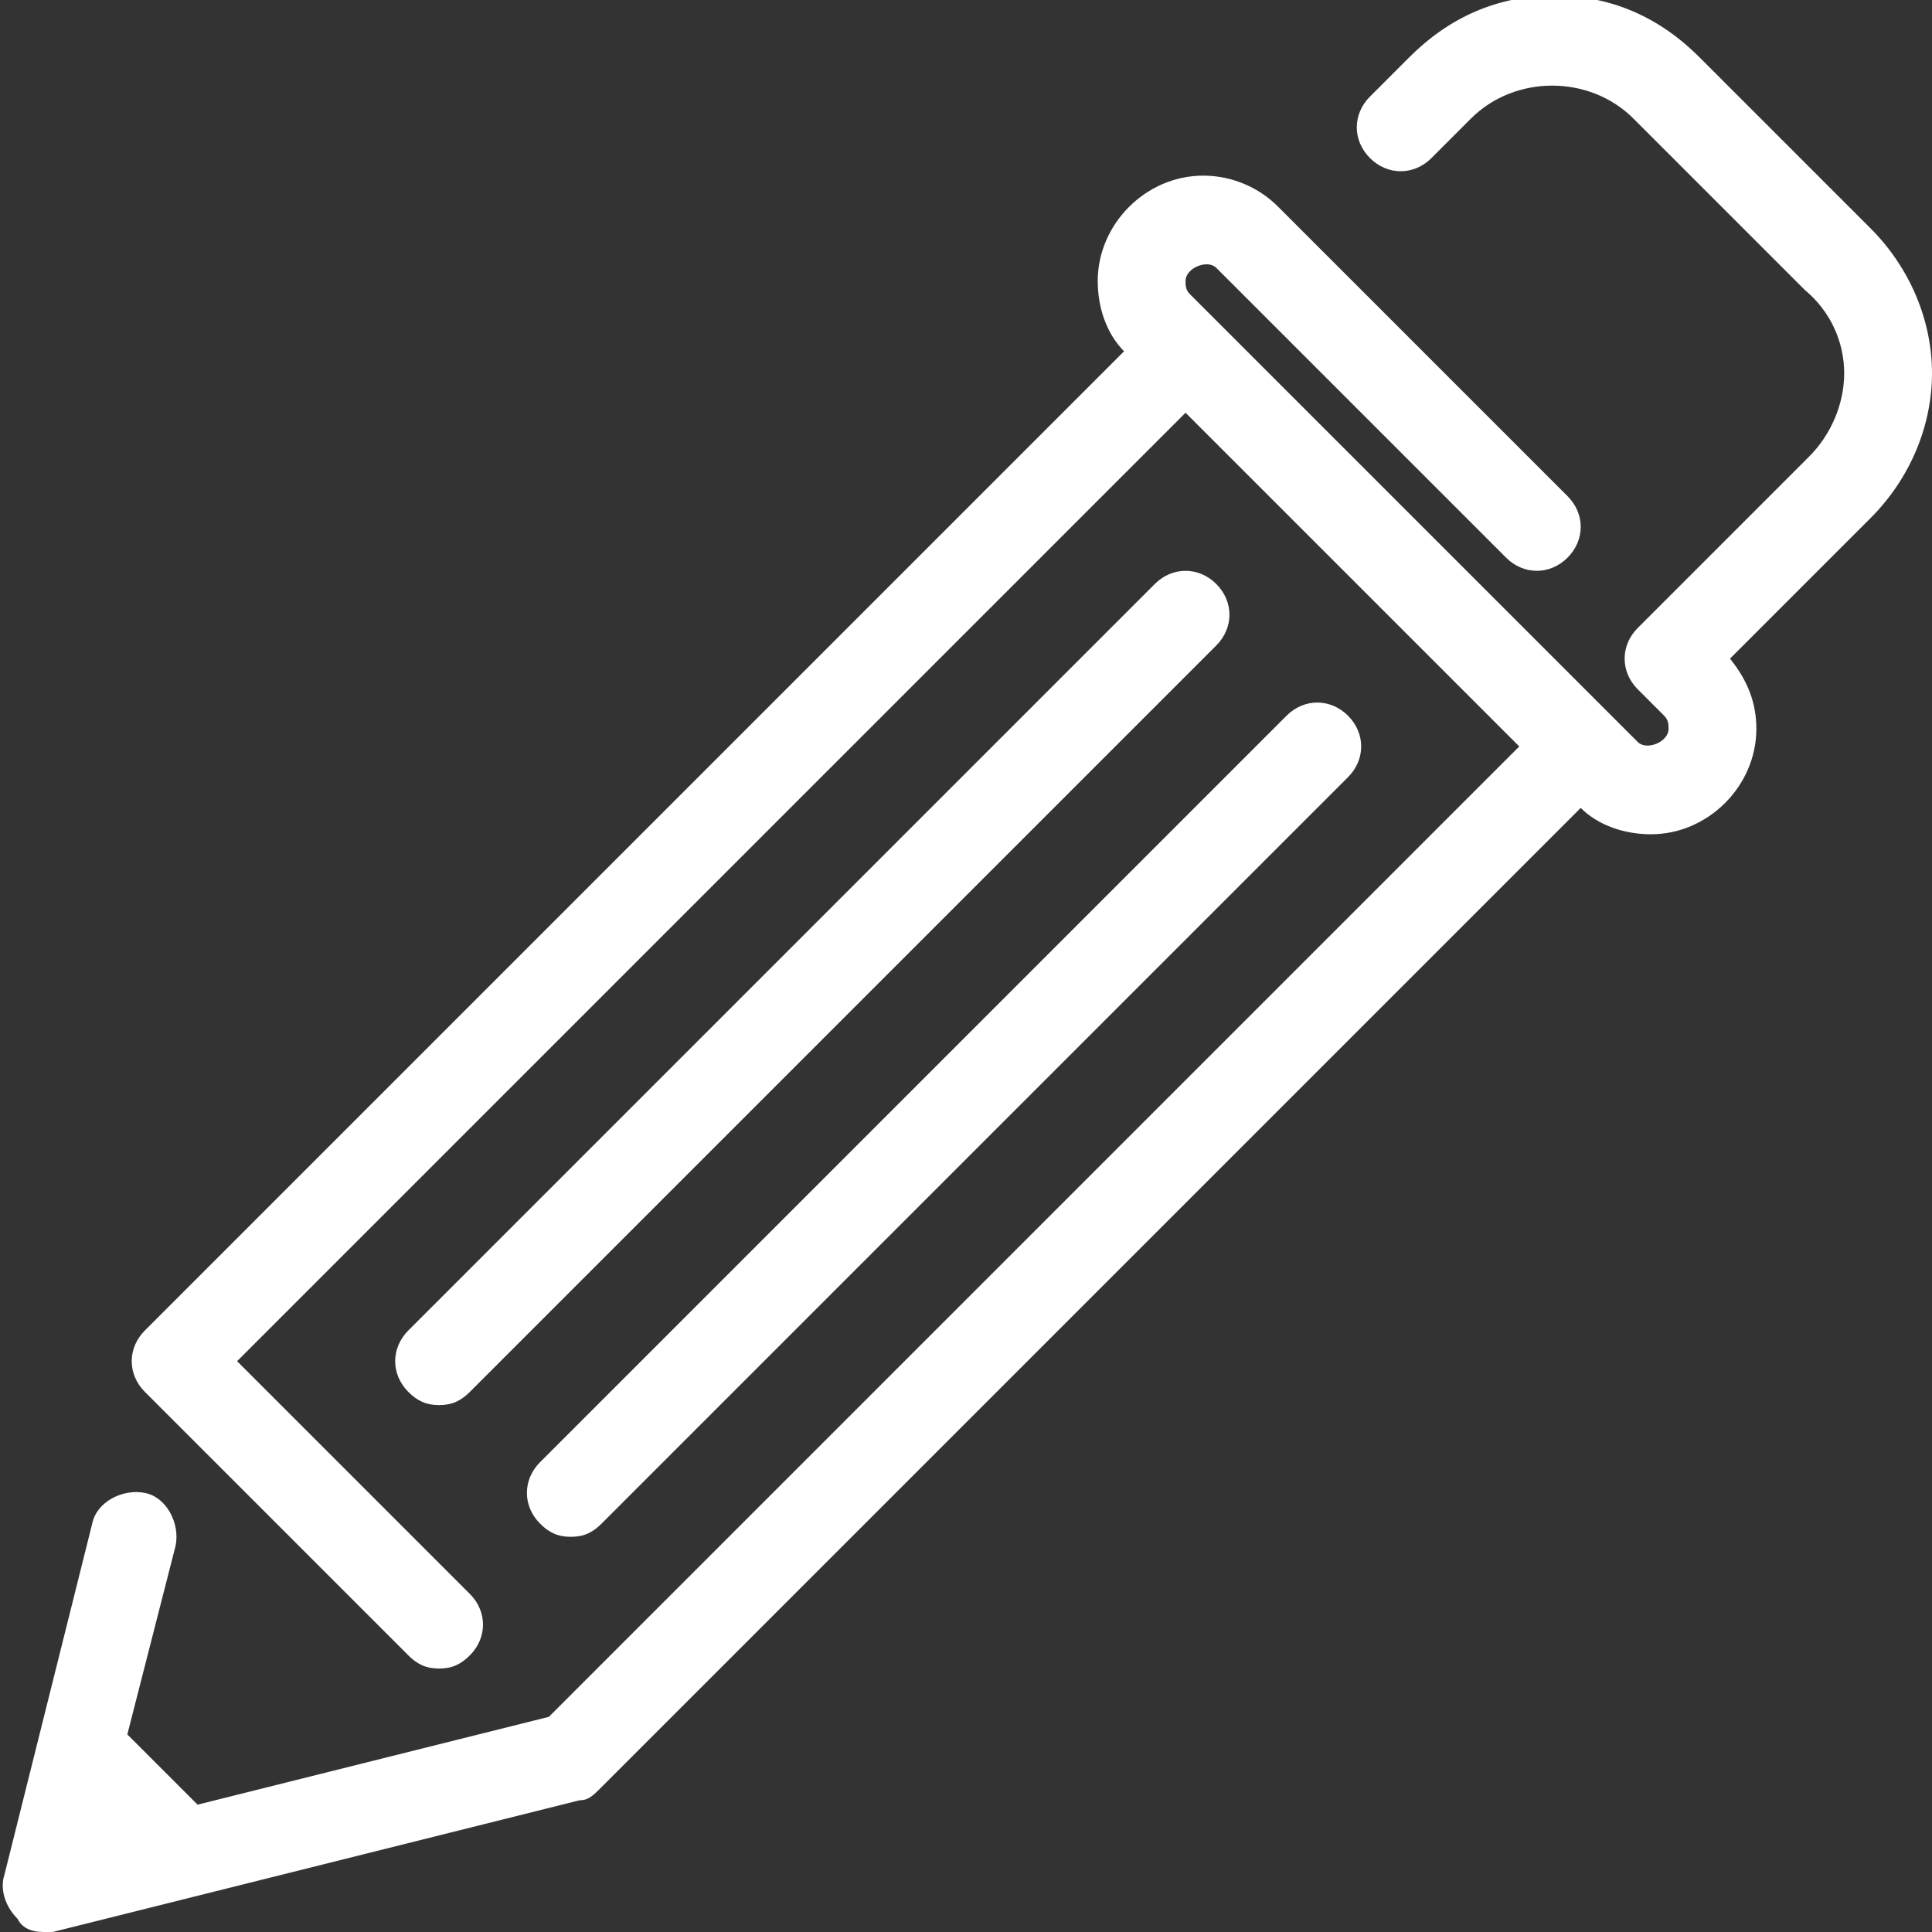
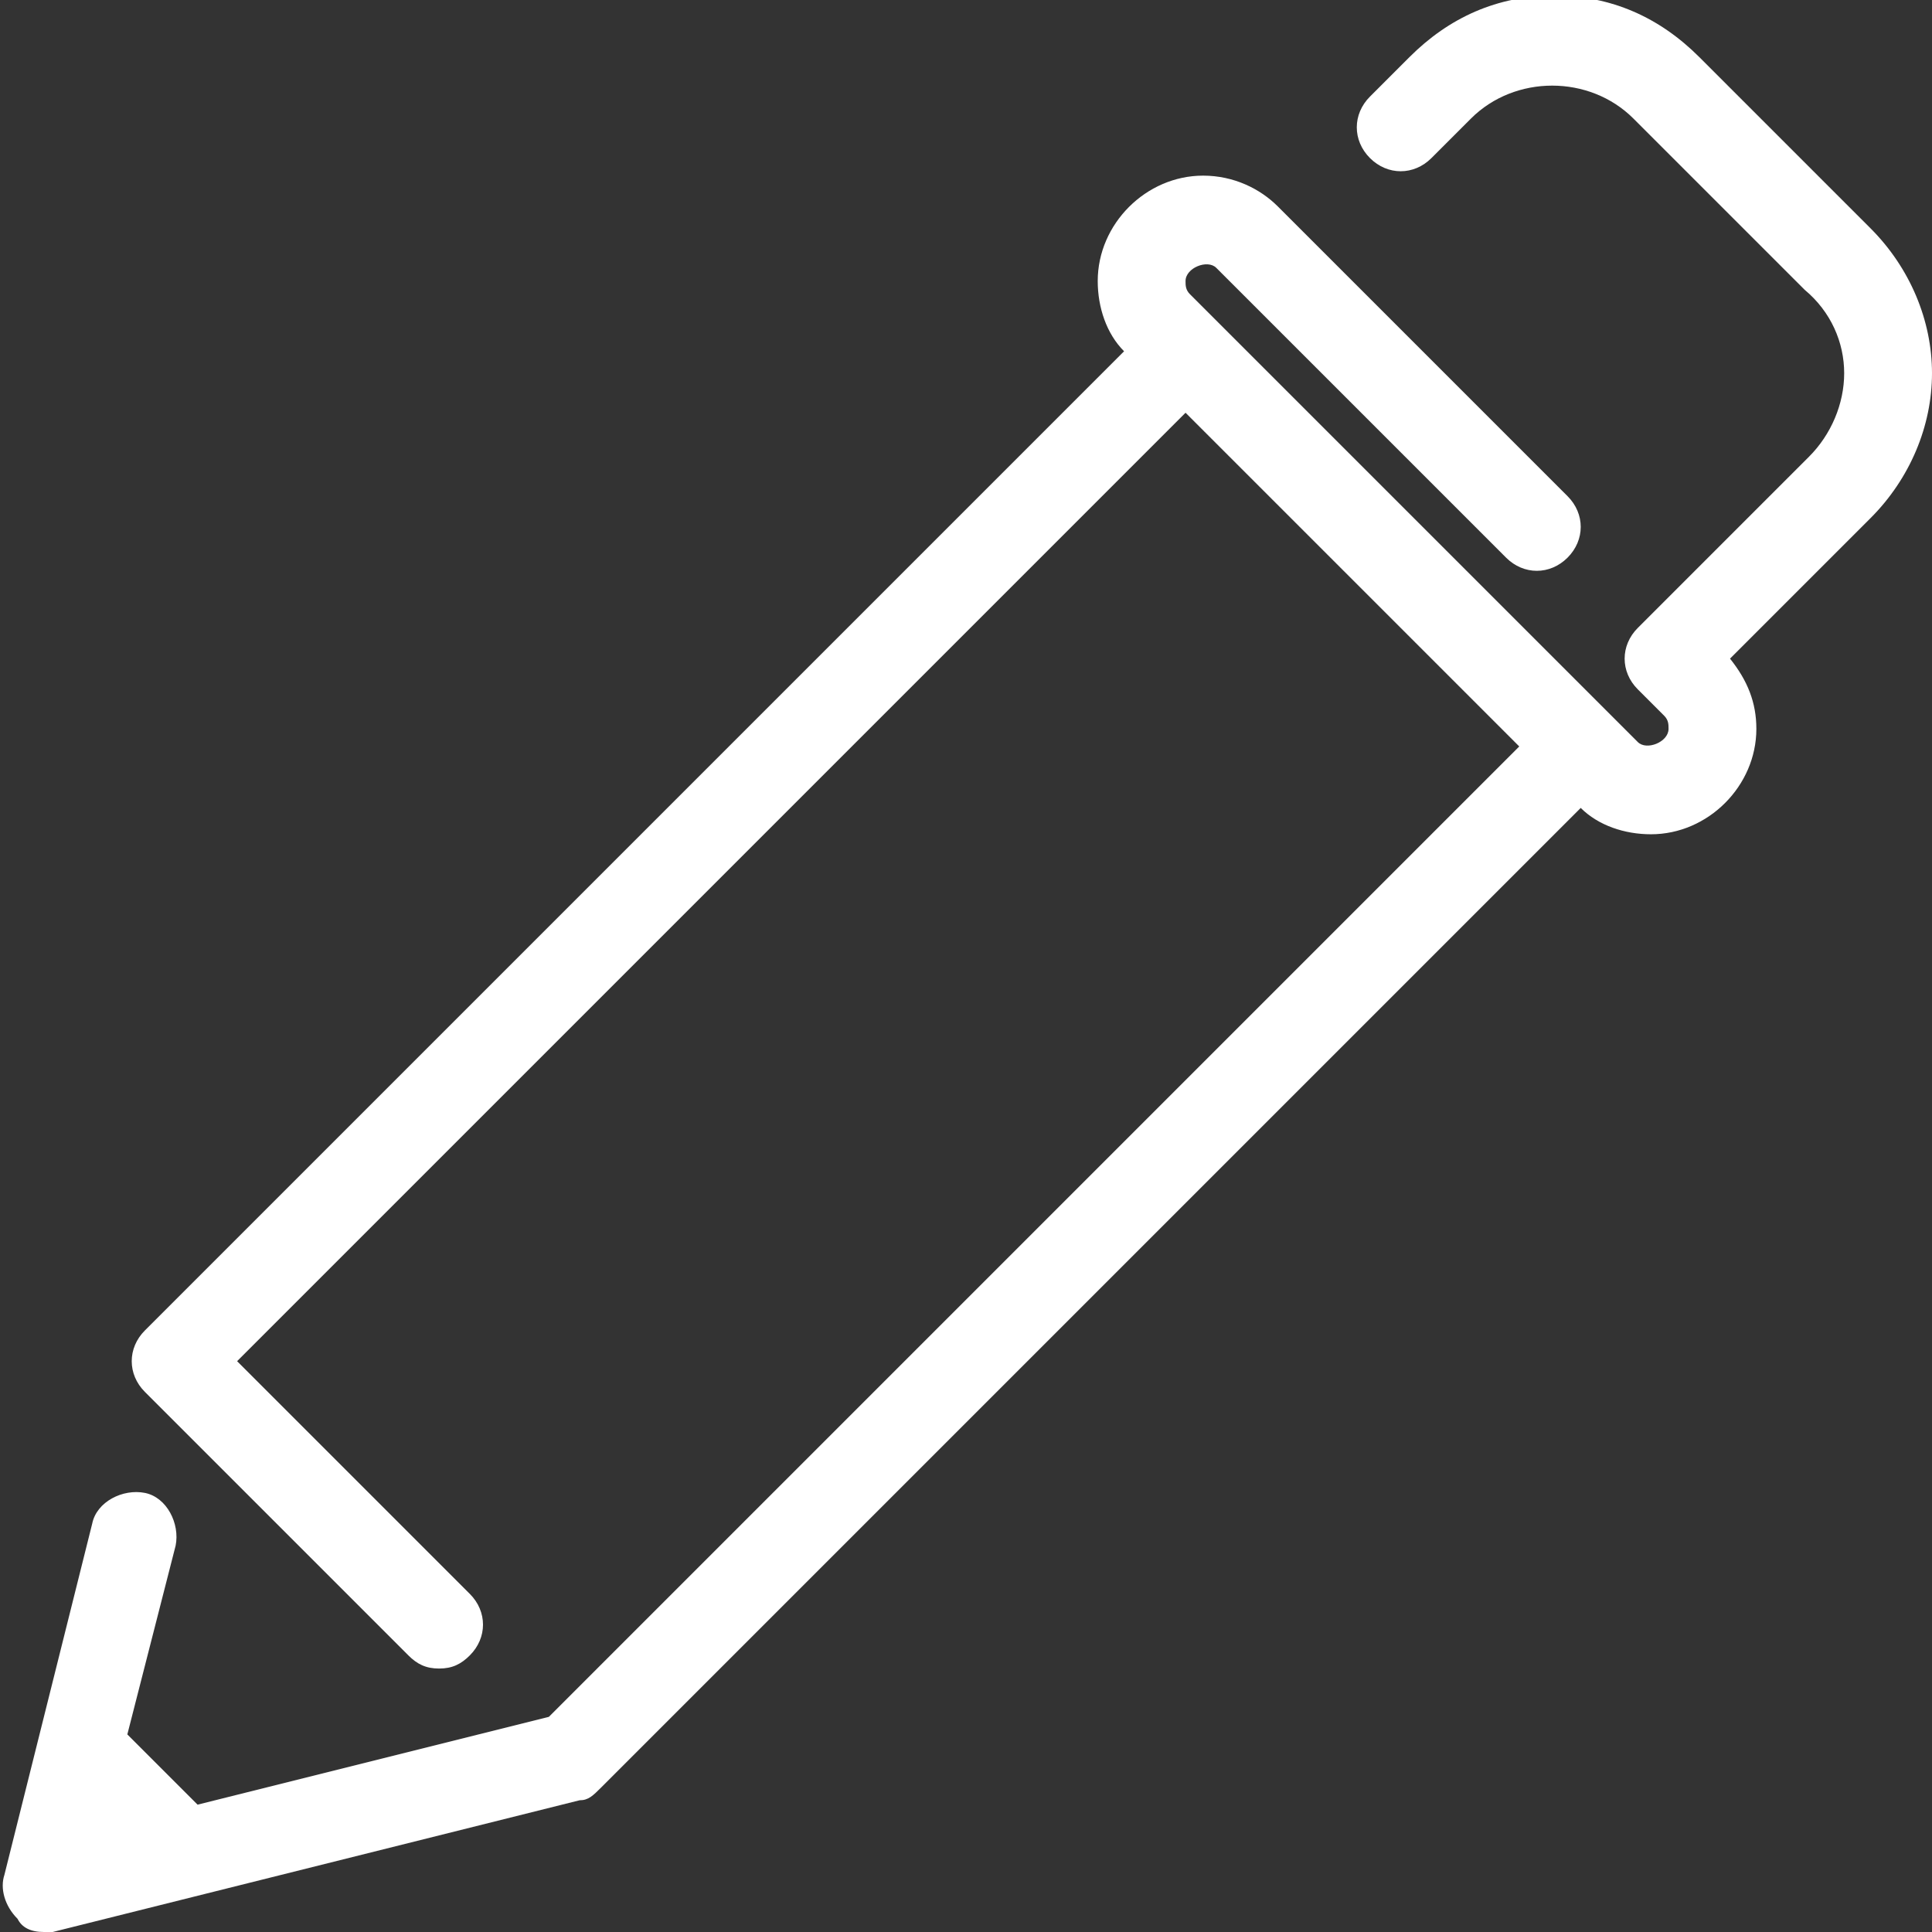
<svg xmlns="http://www.w3.org/2000/svg" version="1.1" id="Layer_1" x="0px" y="0px" viewBox="0 0 44 44" style="enable-background:new 0 0 44 44;" xml:space="preserve">
  <rect x="0" y="0" width="44" height="44" fill="#333333" stroke="none" />
  <style type="text/css">
	.st0{fill:#FFFFFF;}
</style>
  <g id="vector">
</g>
  <g id="palette">
</g>
  <g id="graffiti">
</g>
  <g id="brush_x5F_2">
</g>
  <g id="artboard">
</g>
  <g id="picker">
</g>
  <g id="pencil">
    <g>
      <path class="st0" d="M44,8.5c0-1.2-0.5-2.4-1.4-3.3l-3.9-3.9c-0.9-0.9-2-1.4-3.3-1.4s-2.4,0.5-3.3,1.4l-0.9,0.9    c-0.4,0.4-0.4,1,0,1.4s1,0.4,1.4,0l0.9-0.9c1-1,2.7-1,3.7,0l3.9,3.9C41.7,7.1,42,7.8,42,8.5s-0.3,1.4-0.8,1.9l-3.9,3.9    c-0.4,0.4-0.4,1,0,1.4l0.6,0.6c0.1,0.1,0.1,0.2,0.1,0.3c0,0.3-0.5,0.5-0.7,0.3L27.1,6.7C27,6.6,27,6.5,27,6.4    c0-0.3,0.5-0.5,0.7-0.3l6.6,6.6c0.4,0.4,1,0.4,1.4,0s0.4-1,0-1.4l-6.6-6.6C28.7,4.3,28.1,4,27.4,4C26.1,4,25,5.1,25,6.4    C25,7,25.2,7.6,25.6,8L3.3,30.3c-0.4,0.4-0.4,1,0,1.4l6,6C9.5,37.9,9.7,38,10,38s0.5-0.1,0.7-0.3c0.4-0.4,0.4-1,0-1.4L5.4,31    L27,9.4l7.6,7.6L12.5,39.1l-8,2l-1.6-1.6L4,35.2c0.1-0.5-0.2-1.1-0.7-1.2c-0.5-0.1-1.1,0.2-1.2,0.7l-2,8c-0.1,0.3,0,0.7,0.3,1    C0.5,43.9,0.7,44,1,44c0.1,0,0.2,0,0.2,0l12-3c0.2,0,0.3-0.1,0.5-0.3L36,18.4c0.4,0.4,1,0.6,1.6,0.6c1.3,0,2.4-1.1,2.4-2.4    c0-0.6-0.2-1.1-0.6-1.6l3.2-3.2C43.5,10.9,44,9.7,44,8.5z" />
-       <path class="st0" d="M27.7,13.3c-0.4-0.4-1-0.4-1.4,0l-17,17c-0.4,0.4-0.4,1,0,1.4C9.5,31.9,9.7,32,10,32s0.5-0.1,0.7-0.3l17-17    C28.1,14.3,28.1,13.7,27.7,13.3z" />
-       <path class="st0" d="M13,35c0.3,0,0.5-0.1,0.7-0.3l17-17c0.4-0.4,0.4-1,0-1.4s-1-0.4-1.4,0l-17,17c-0.4,0.4-0.4,1,0,1.4    C12.5,34.9,12.7,35,13,35z" />
    </g>
  </g>
  <g id="pen_1_">
</g>
  <g id="bucket">
</g>
  <g id="brush_x5F_1">
</g>
  <g id="scissors">
</g>
  <g id="web_x5F_design">
</g>
  <g id="needle">
</g>
  <g id="safety_x5F_pin">
</g>
  <g id="sewing_x5F_machine">
</g>
  <g id="woolen">
</g>
  <g id="colors">
</g>
  <g id="knife">
</g>
  <g id="crayon">
</g>
  <g id="tablet">
</g>
</svg>